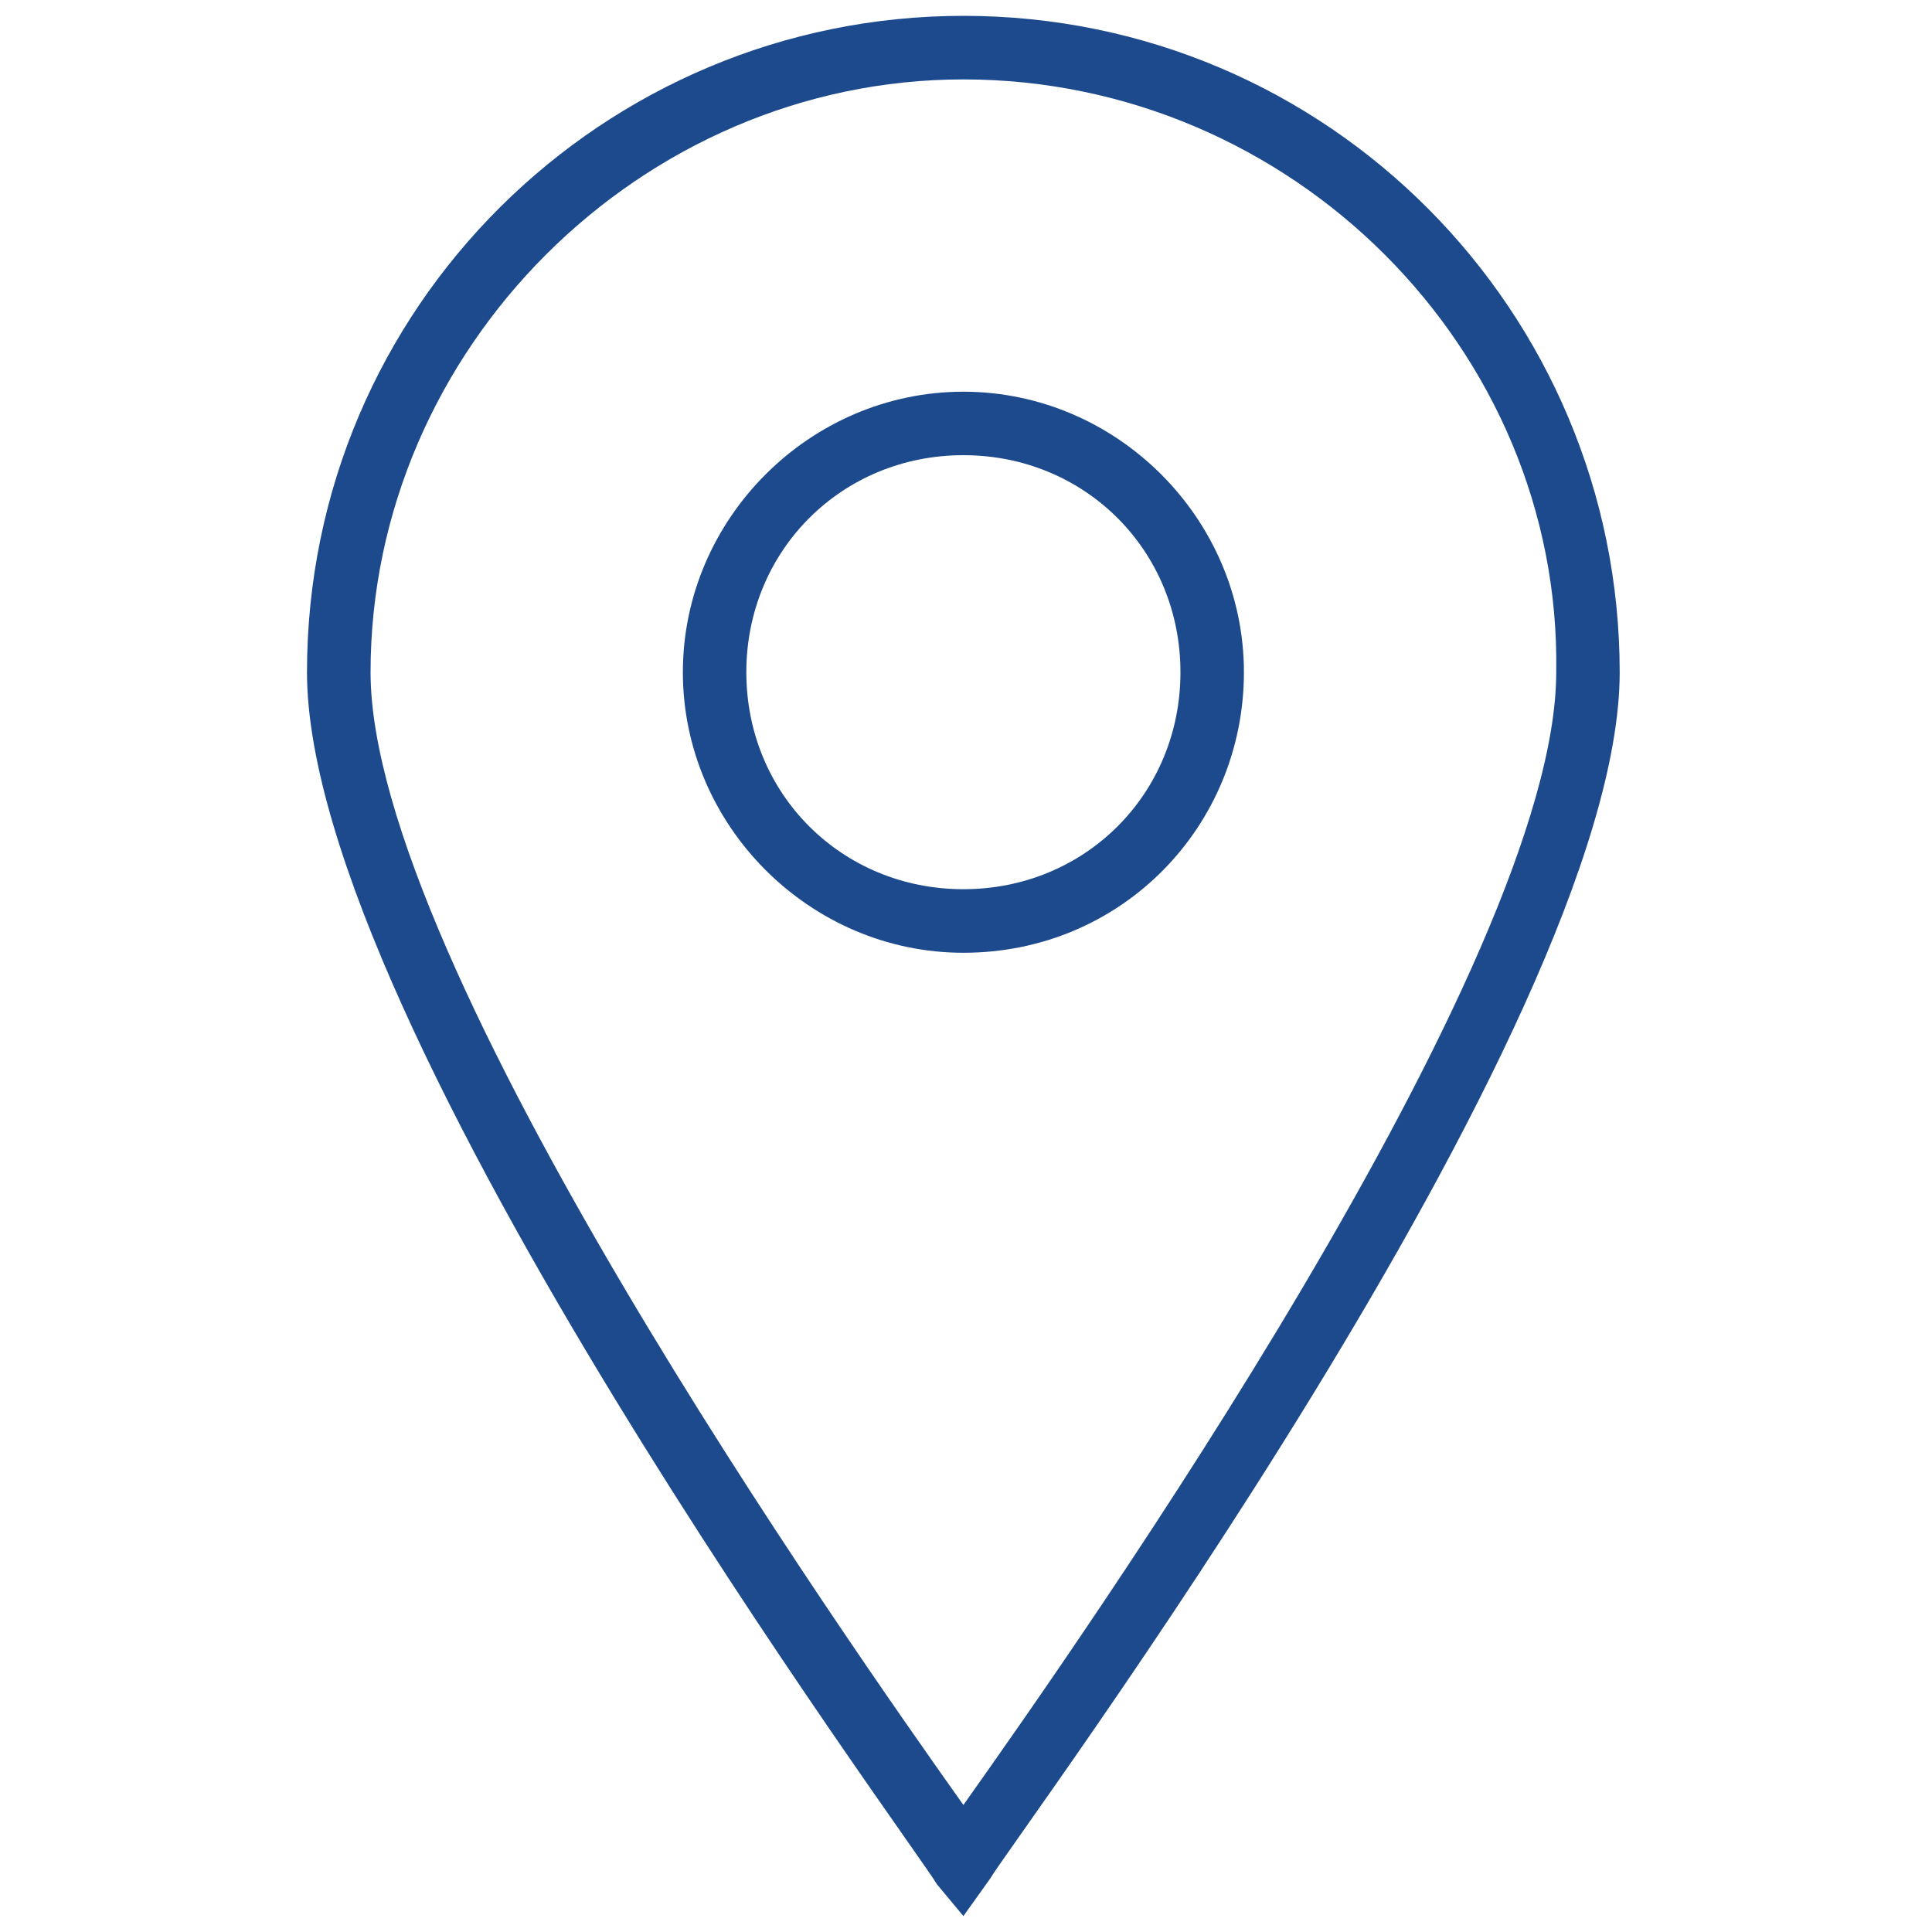
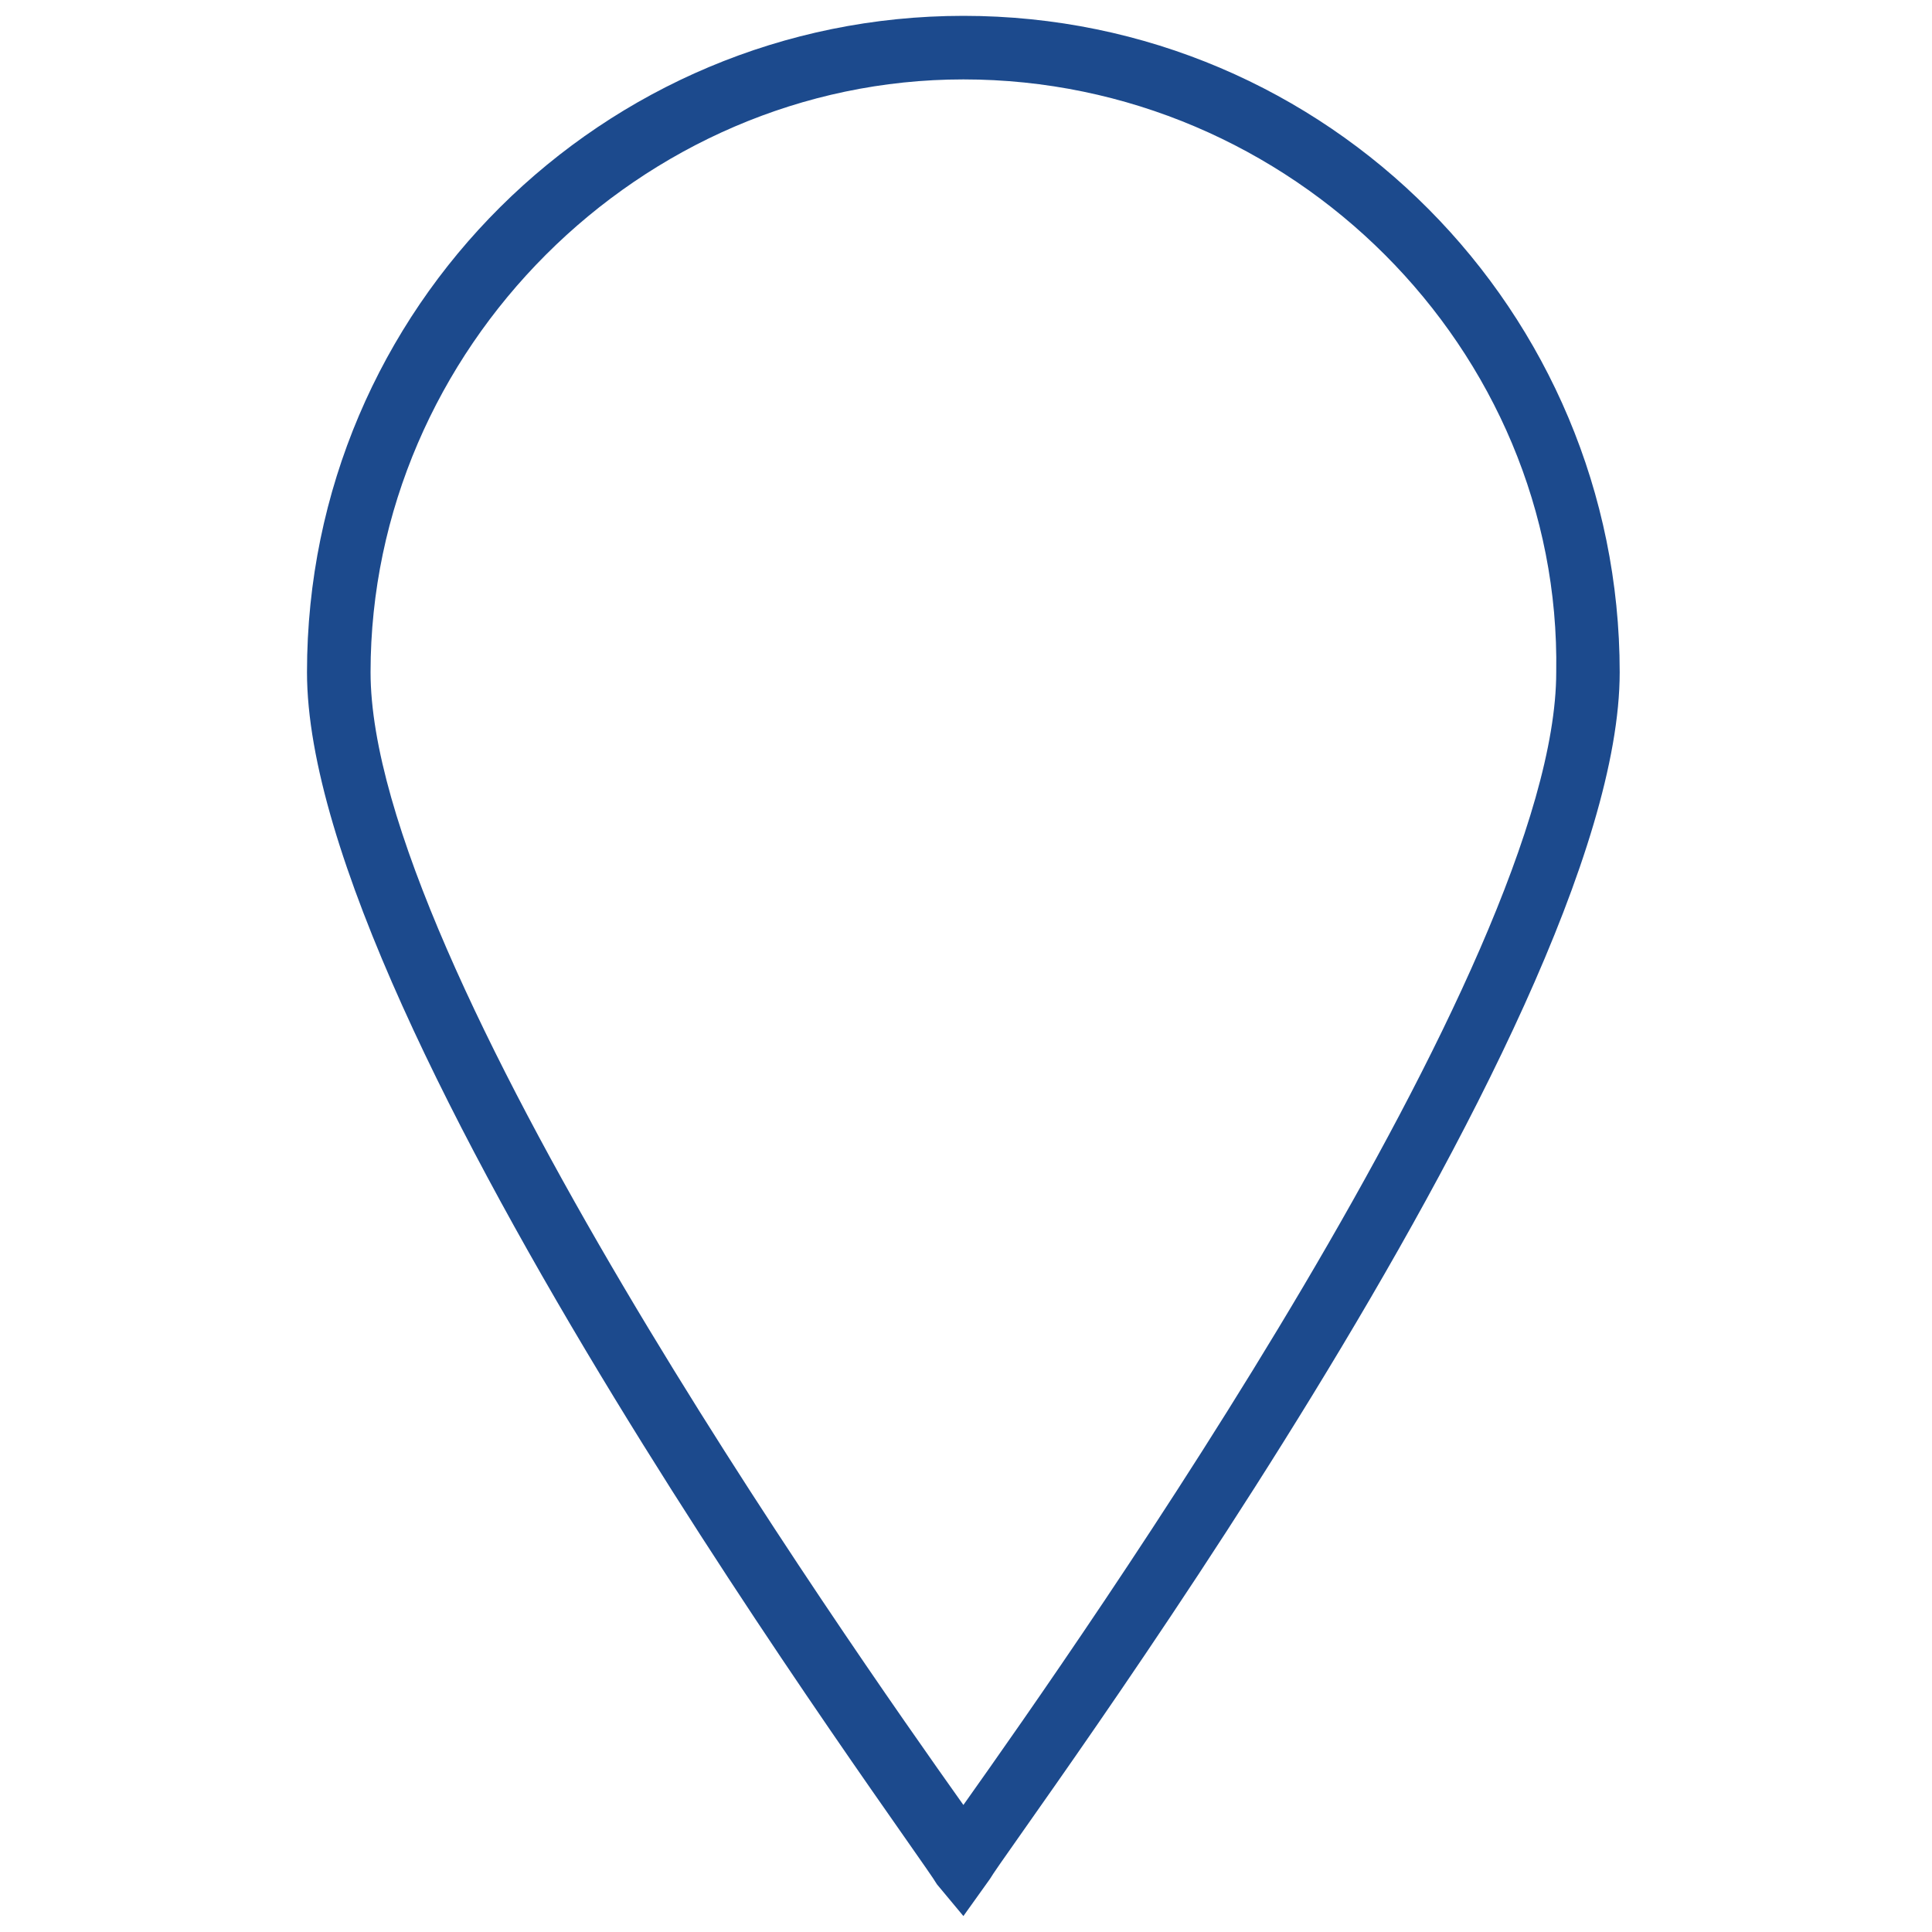
<svg xmlns="http://www.w3.org/2000/svg" width="20" height="20" viewBox="0 0 20 20" fill="none">
  <path d="M9.973 19.835L9.699 19.506C9.48 19.123 3.178 10.63 3.178 6.959C3.178 3.178 6.247 0.164 9.973 0.164C13.754 0.164 16.767 3.233 16.767 6.959C16.767 10.63 10.466 19.068 10.247 19.452L9.973 19.835ZM9.973 0.822C6.63 0.822 3.836 3.616 3.836 6.959C3.836 9.972 8.767 16.986 9.973 18.685C11.178 16.986 16.11 9.972 16.11 6.959C16.165 3.616 13.37 0.822 9.973 0.822Z" fill="#1C4A8D" />
-   <path d="M9.973 9.863C8.384 9.863 7.069 8.548 7.069 6.959C7.069 5.37 8.384 4.055 9.973 4.055C11.562 4.055 12.877 5.37 12.877 6.959C12.877 8.548 11.617 9.863 9.973 9.863ZM9.973 4.712C8.713 4.712 7.726 5.699 7.726 6.959C7.726 8.219 8.713 9.205 9.973 9.205C11.233 9.205 12.22 8.219 12.22 6.959C12.22 5.699 11.233 4.712 9.973 4.712Z" fill="#1C4A8D" />
</svg>